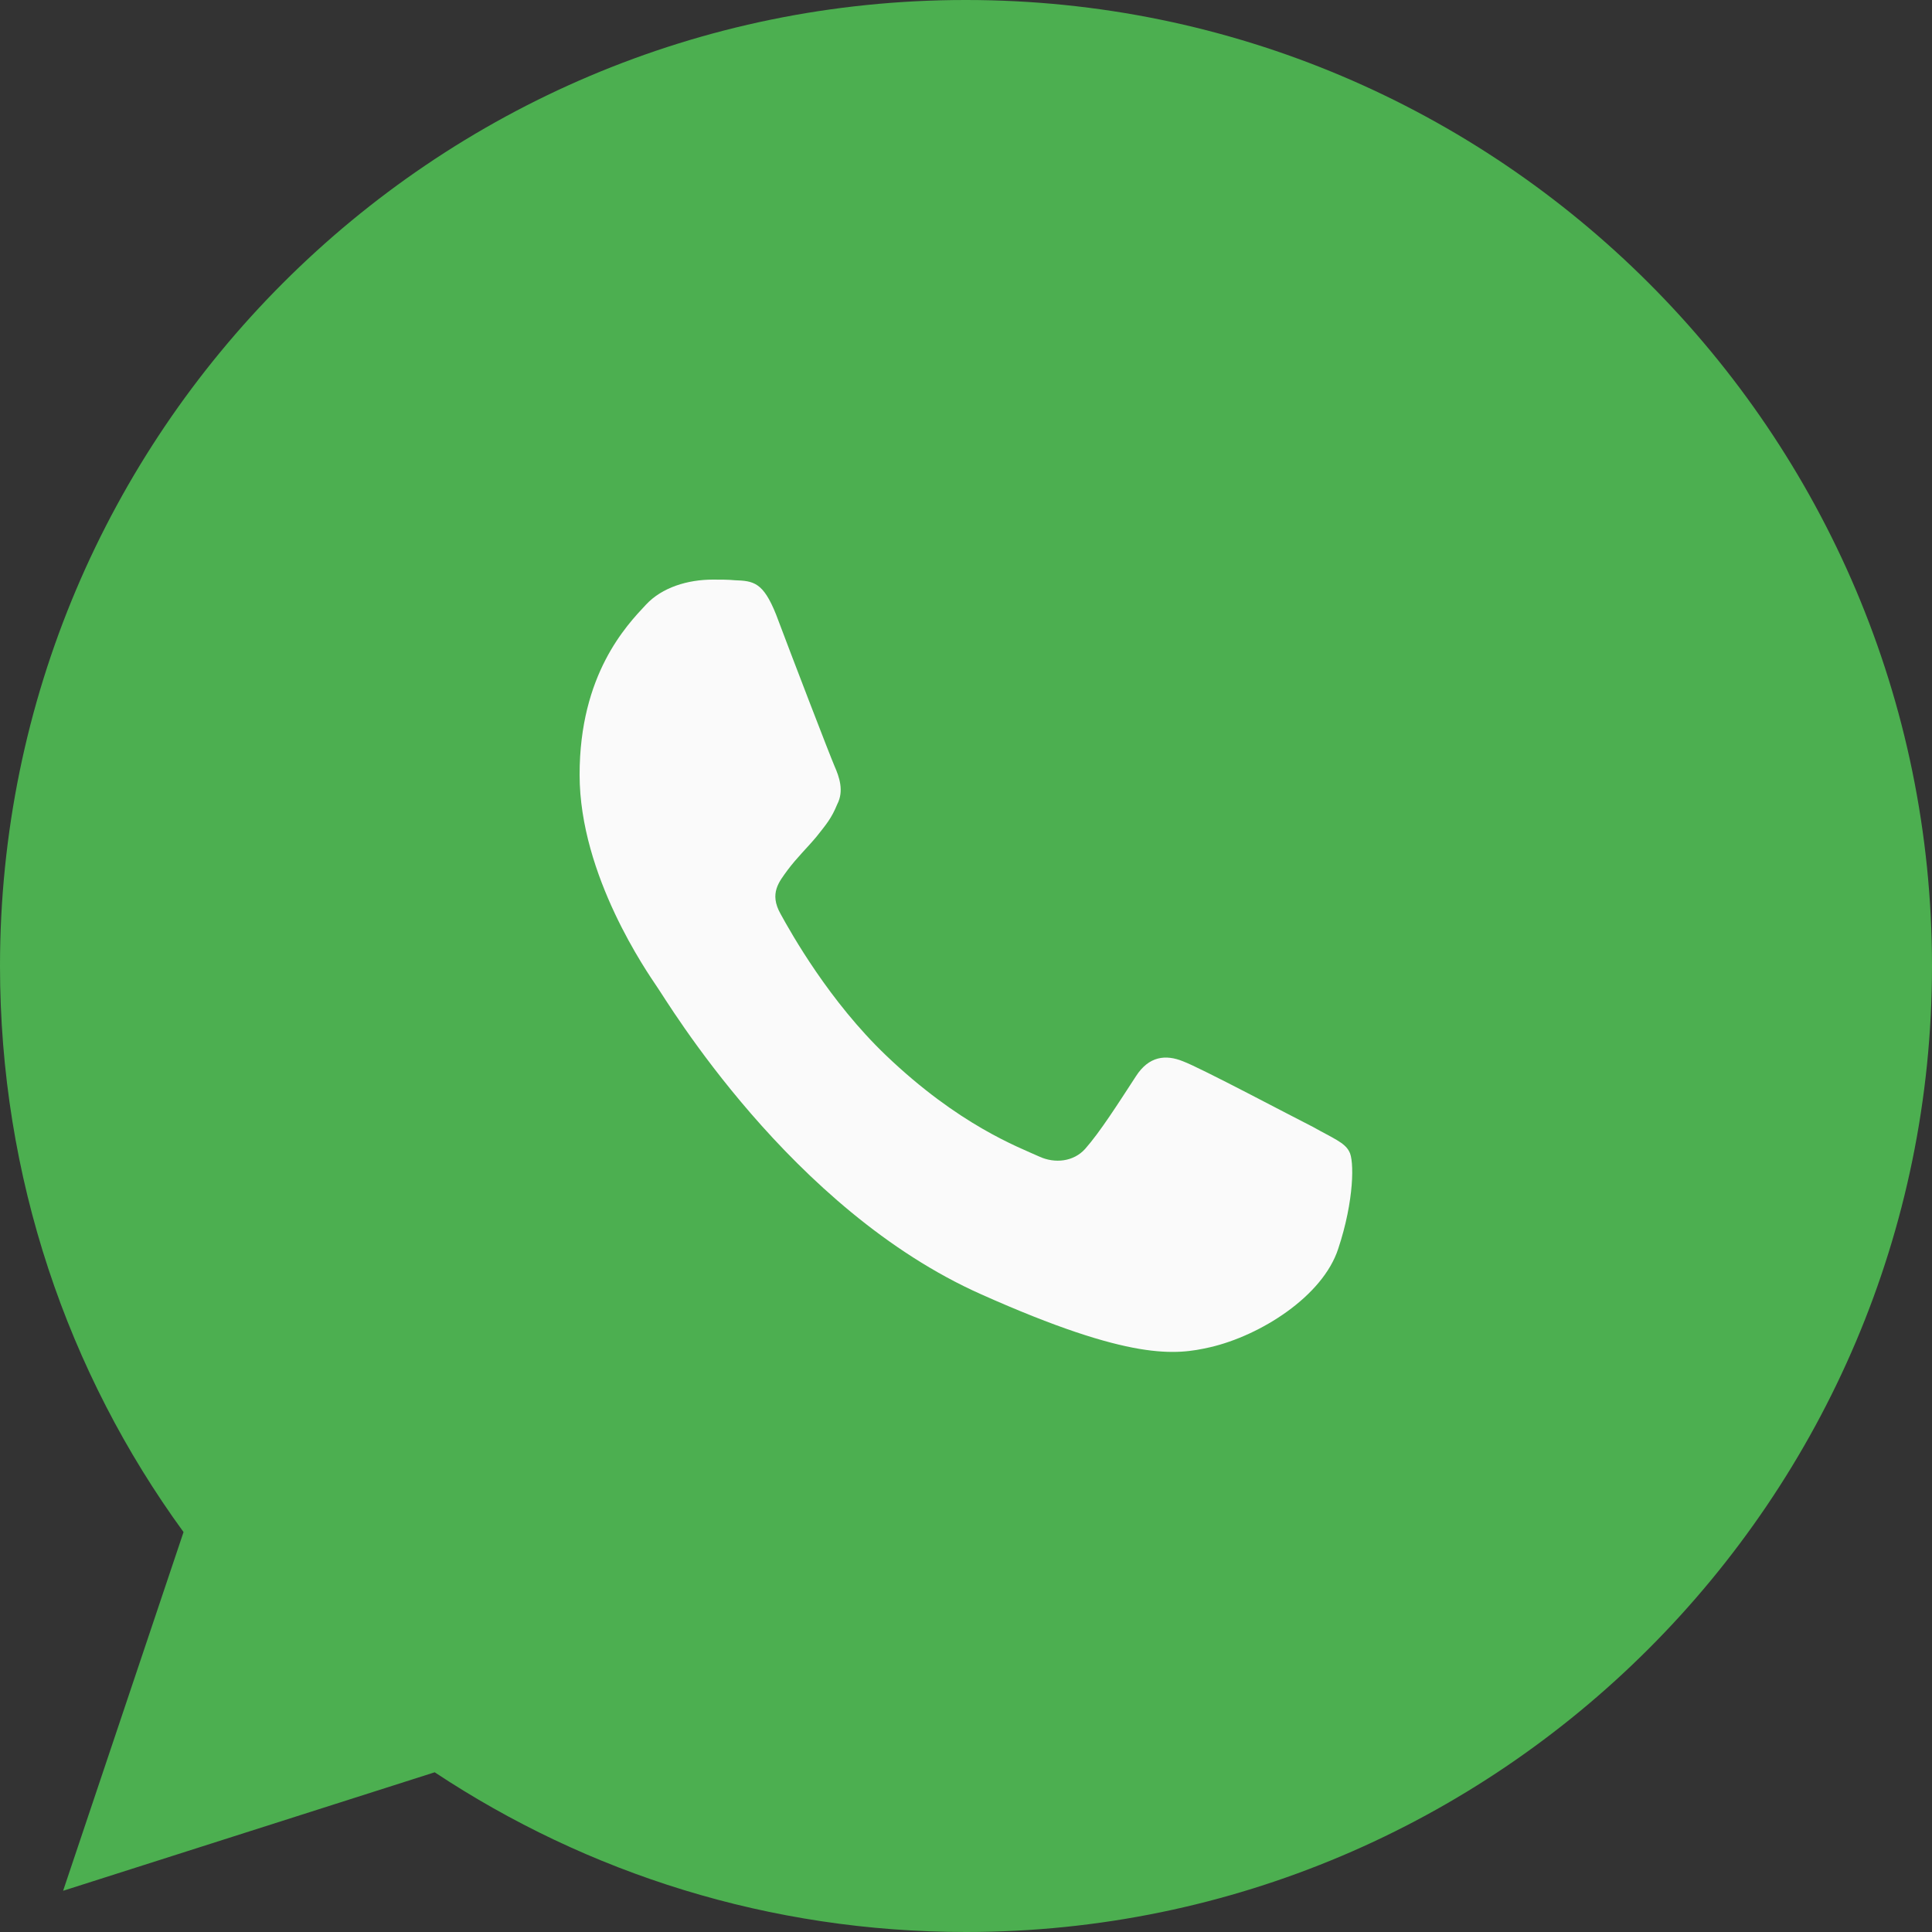
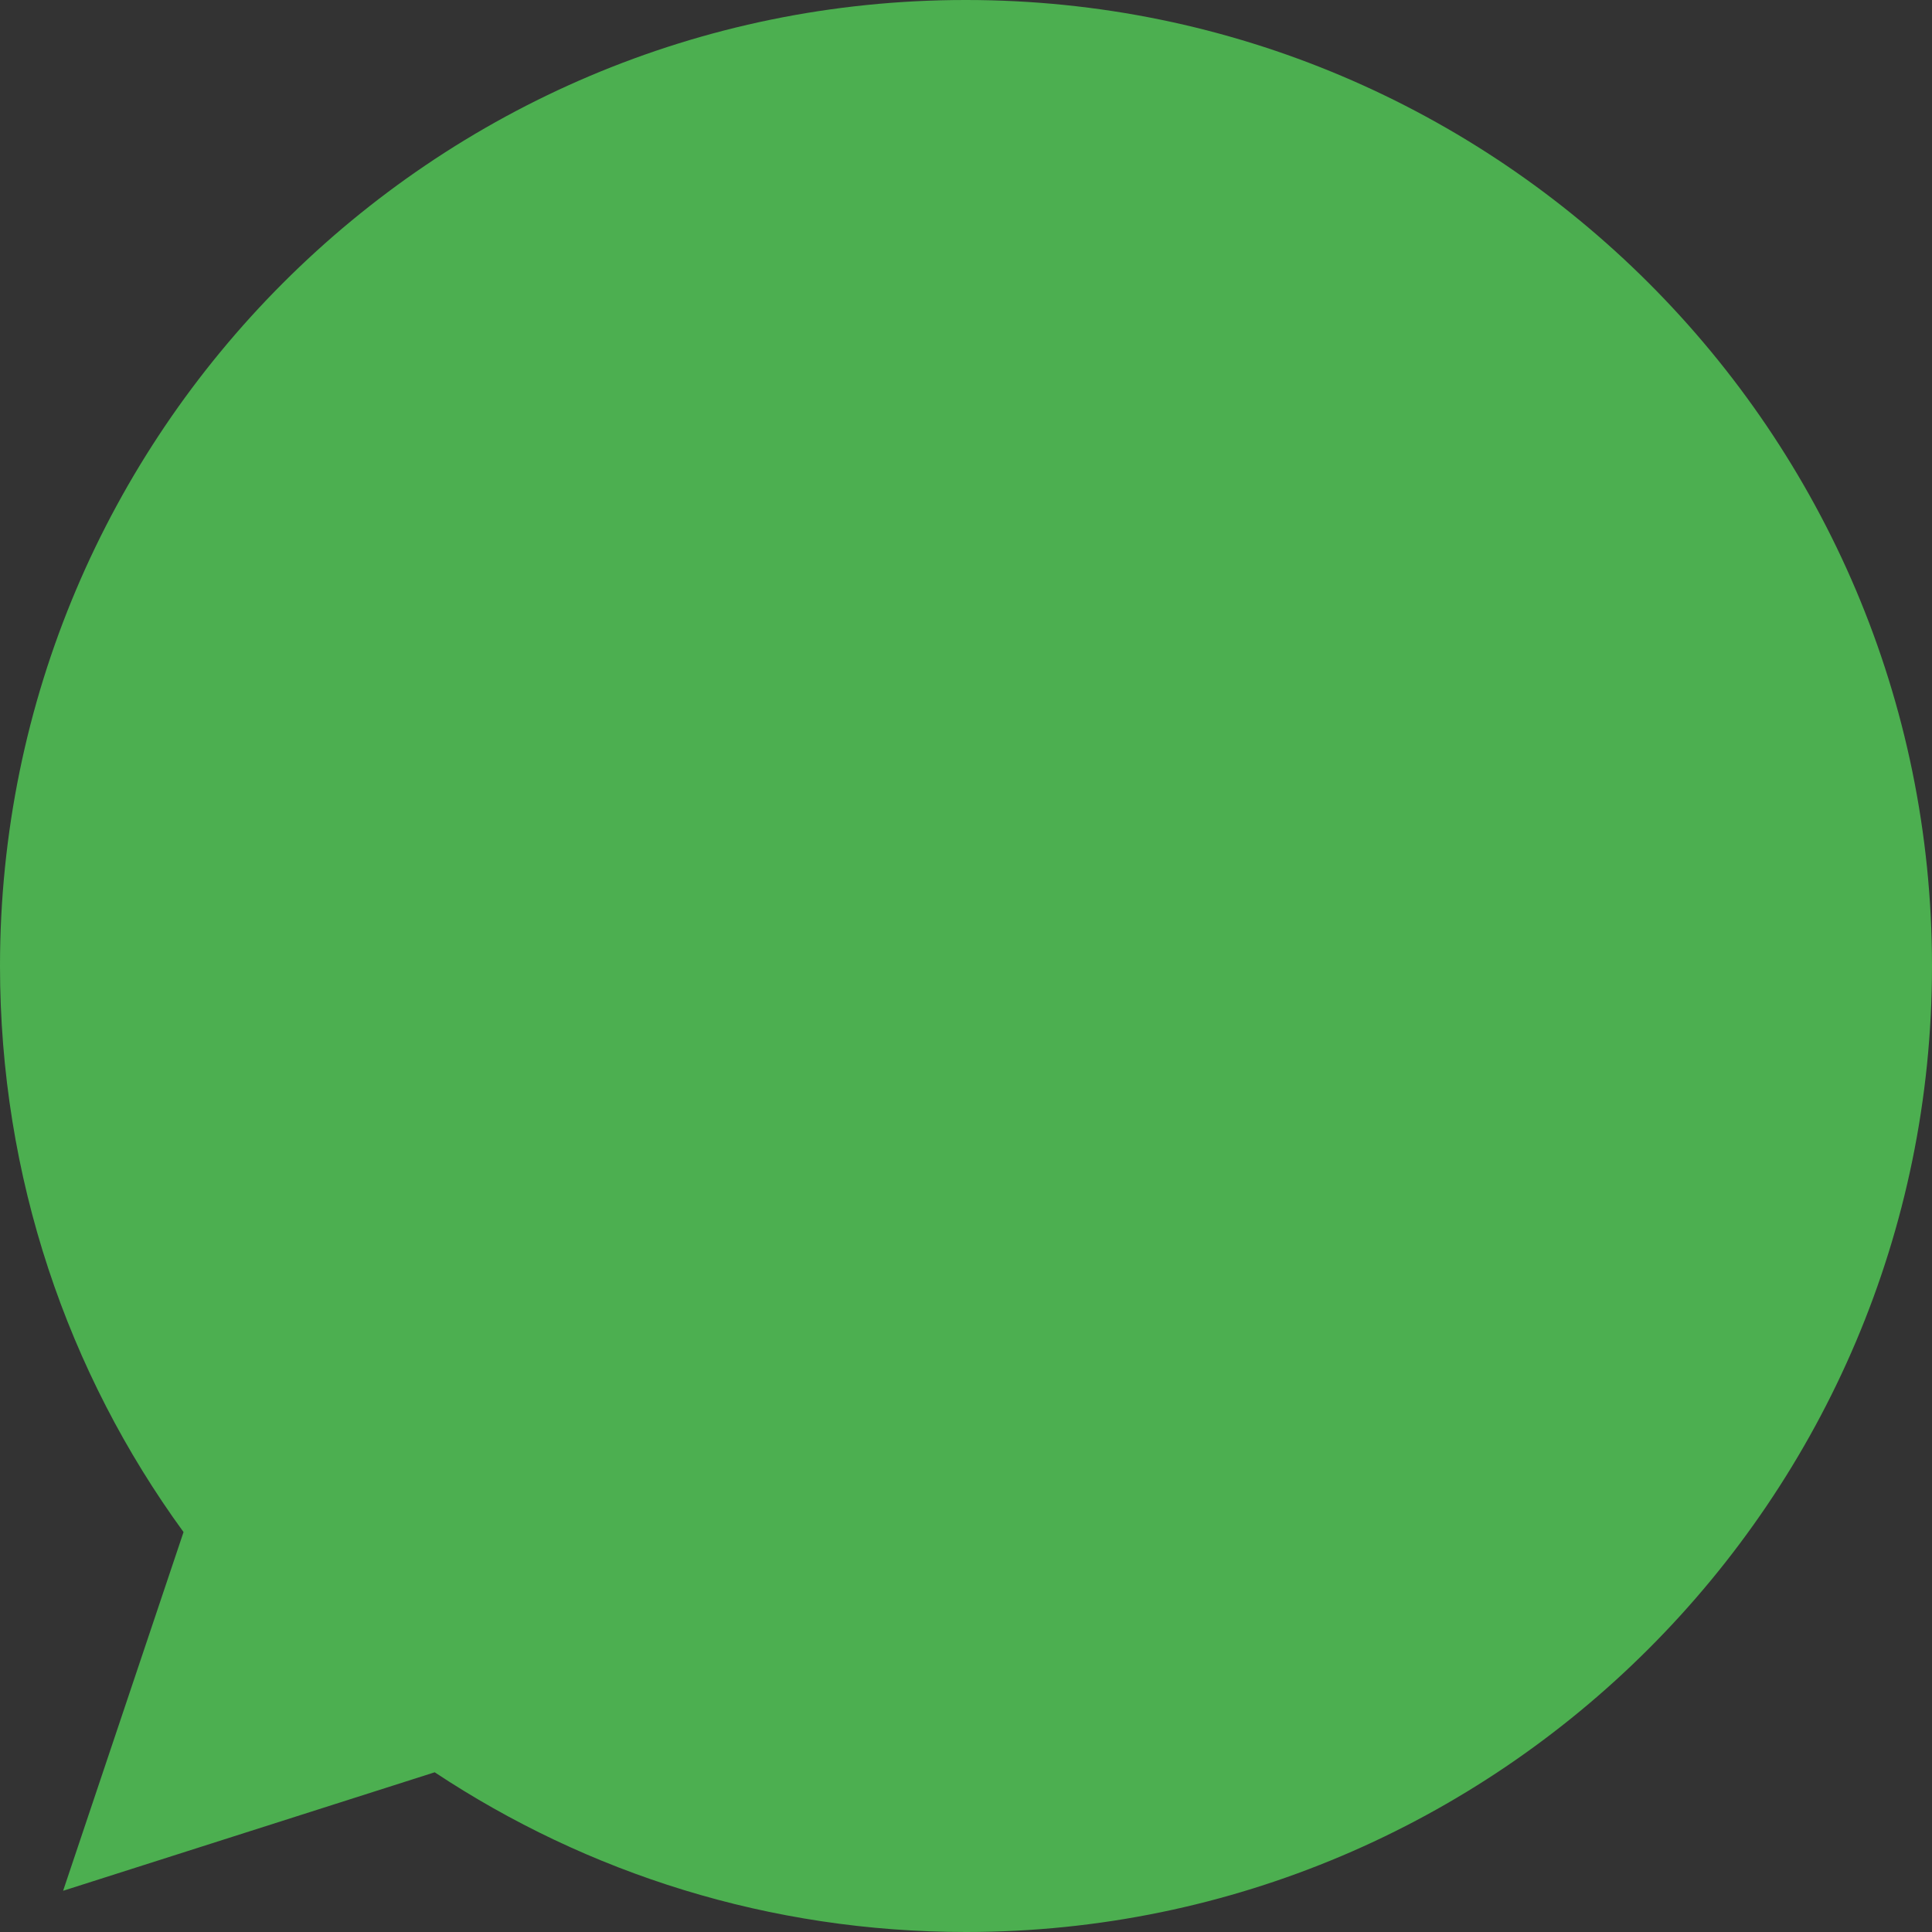
<svg xmlns="http://www.w3.org/2000/svg" width="30" height="30" viewBox="0 0 30 30" fill="none">
  <rect x="0" y="0" width="30" height="30" fill="#333333" stroke="none" />
  <desc> Created with Pixso. </desc>
  <defs />
-   <rect id="вк" rx="14.5" width="29" height="29" transform="translate(0.5 0.5)" fill="#4C75A3" fill-opacity="1" />
  <path id="Vector" d="M15 0L14.99 0C6.72 0 0 6.72 0 15C0 18.28 1.05 21.32 2.85 23.79L0.98 29.36L6.75 27.52C9.12 29.09 11.95 30 15 30C23.27 30 30 23.27 30 15C30 6.72 23.27 0 15 0Z" fill="#4CAF50" fill-opacity="1" fill-rule="nonzero" />
-   <path id="Vector" d="M20.78 19.39C20.54 20.13 19.57 20.74 18.79 20.92C18.26 21.04 17.57 21.14 15.24 20.1C12.27 18.78 10.35 15.53 10.2 15.32C10.06 15.11 9 13.6 9 12.03C9 10.47 9.73 9.71 10.03 9.39C10.28 9.12 10.68 9 11.07 9C11.19 9 11.31 9 11.41 9.01C11.7 9.02 11.85 9.04 12.05 9.54C12.29 10.18 12.89 11.74 12.96 11.9C13.03 12.06 13.11 12.28 13 12.49C12.91 12.71 12.83 12.8 12.68 12.99C12.53 13.17 12.38 13.31 12.23 13.51C12.1 13.69 11.94 13.87 12.12 14.19C12.29 14.5 12.88 15.55 13.76 16.39C14.89 17.47 15.81 17.81 16.14 17.96C16.38 18.07 16.67 18.04 16.85 17.84C17.08 17.58 17.36 17.14 17.64 16.71C17.84 16.4 18.1 16.37 18.37 16.48C18.64 16.58 20.09 17.35 20.39 17.5C20.69 17.67 20.88 17.74 20.95 17.88C21.03 18.01 21.03 18.64 20.78 19.39Z" fill="#FAFAFA" fill-opacity="1" fill-rule="nonzero" />
</svg>